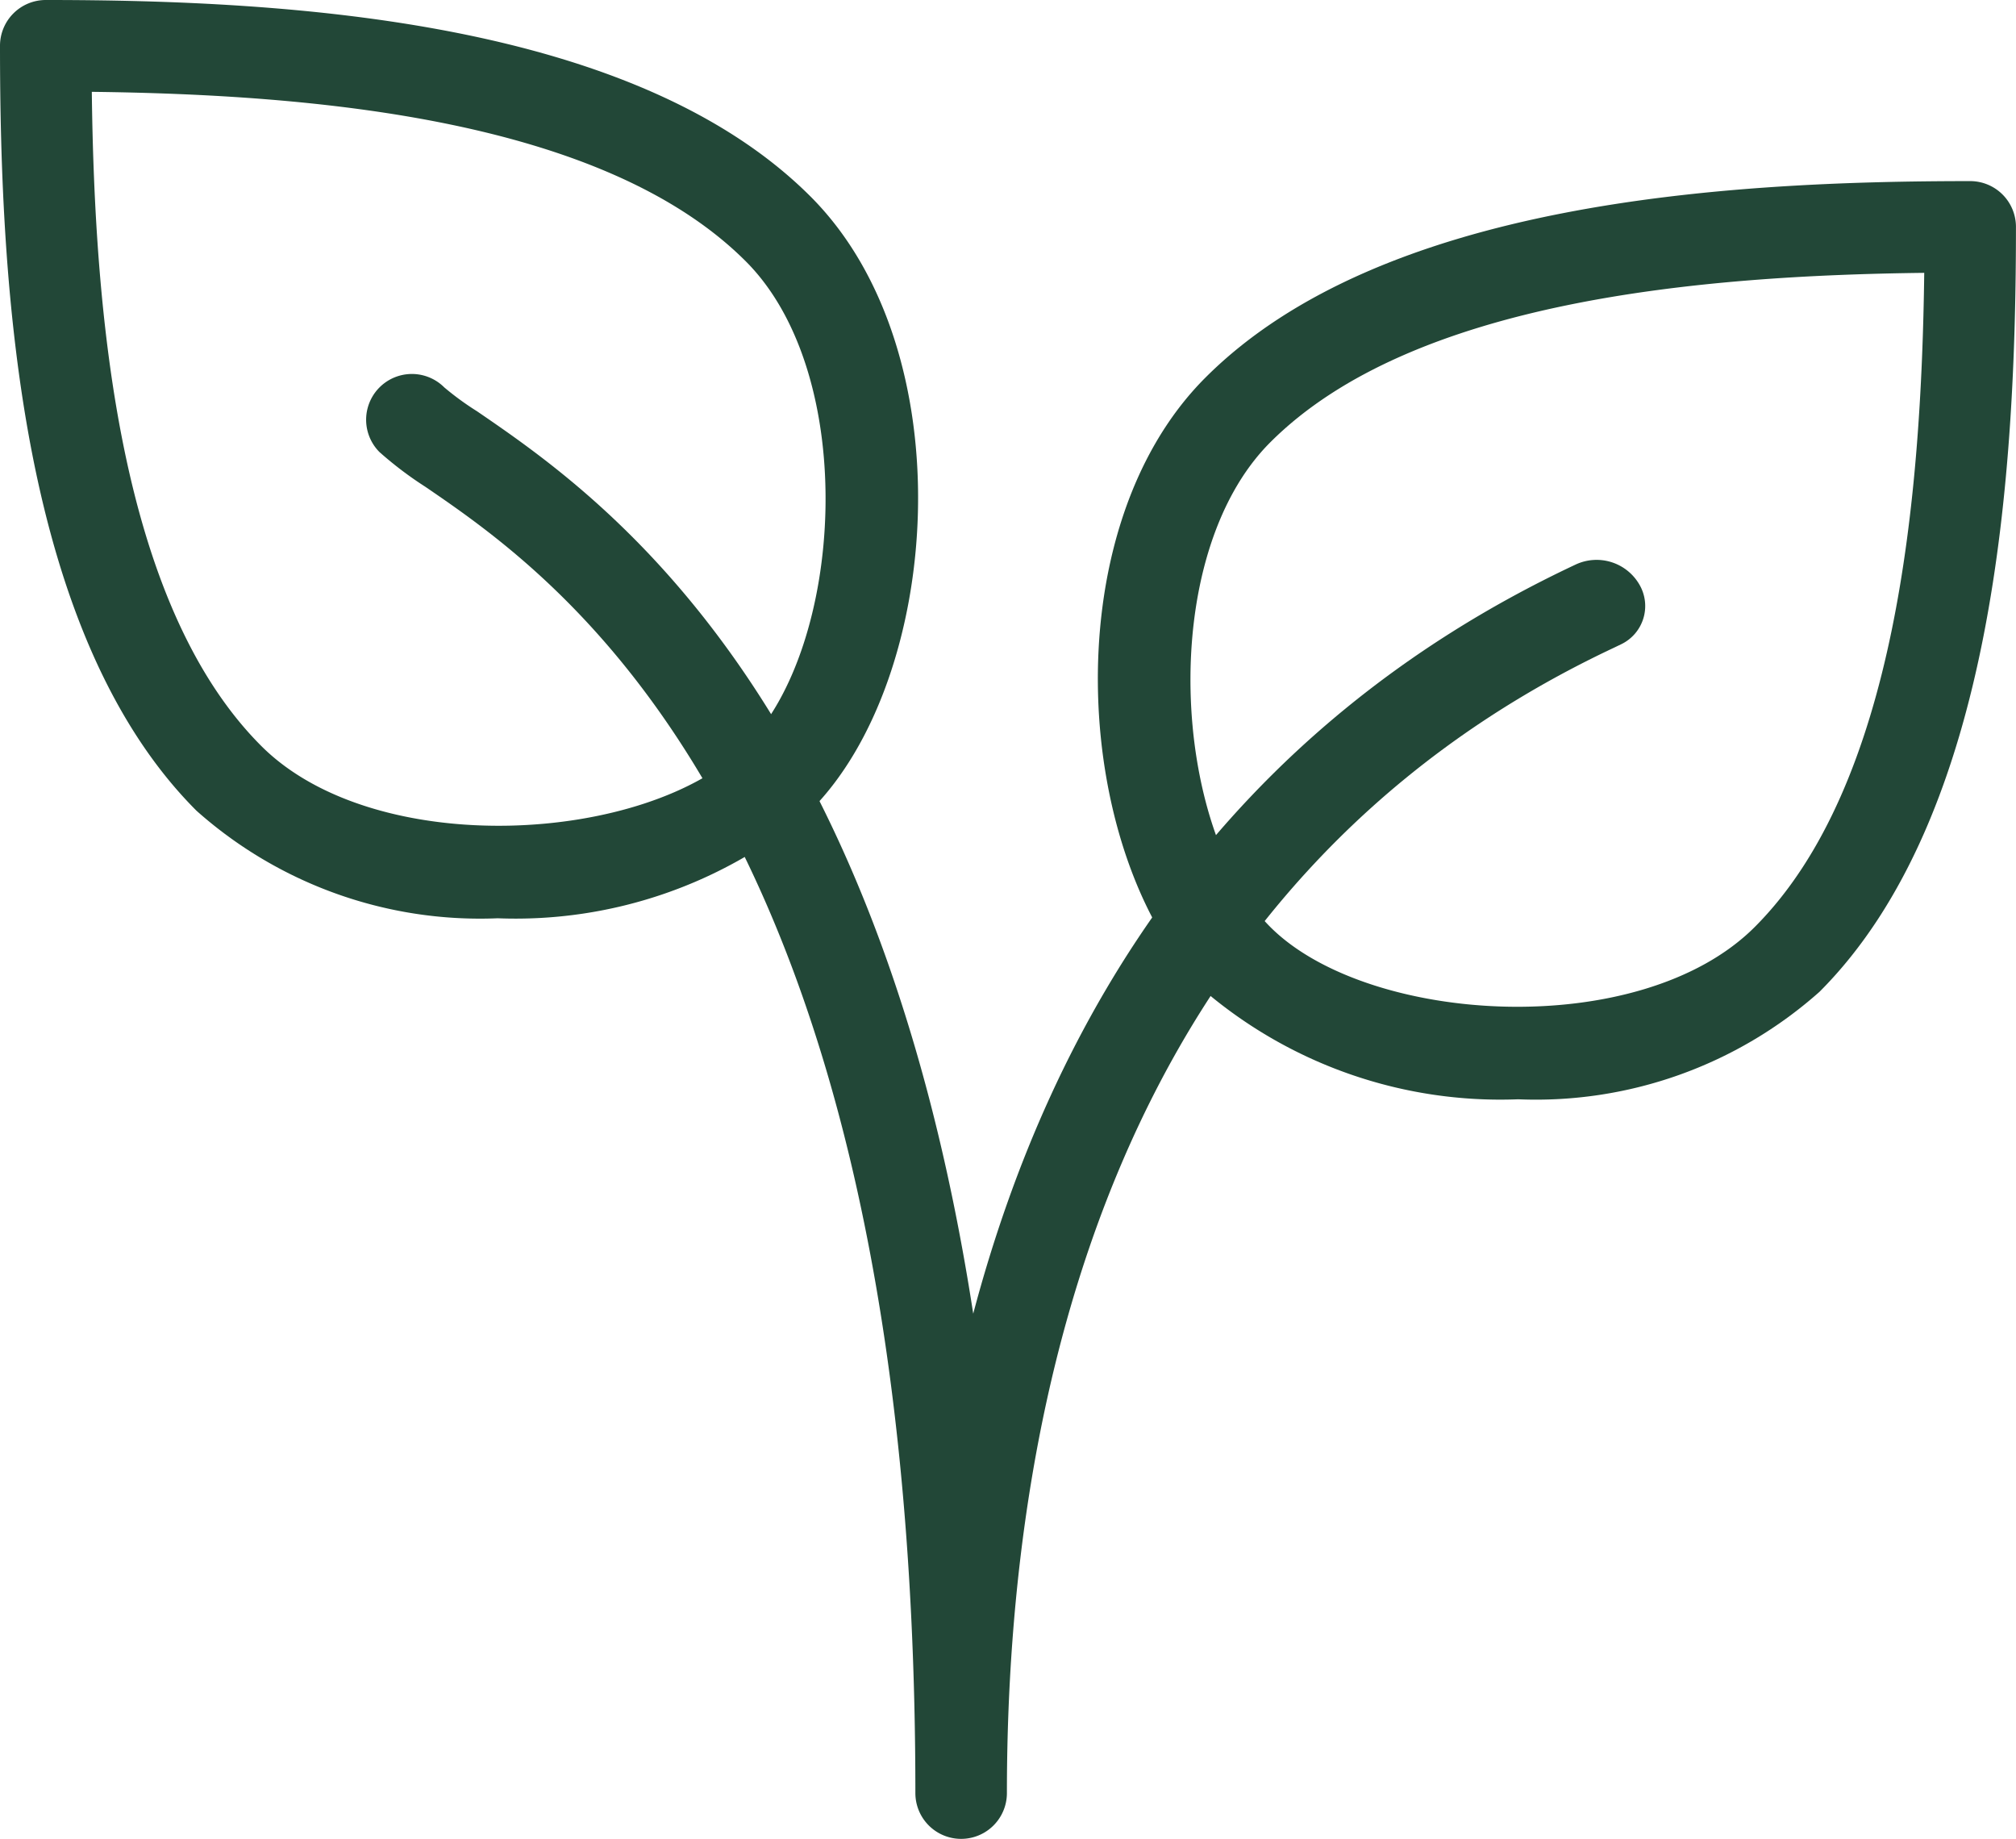
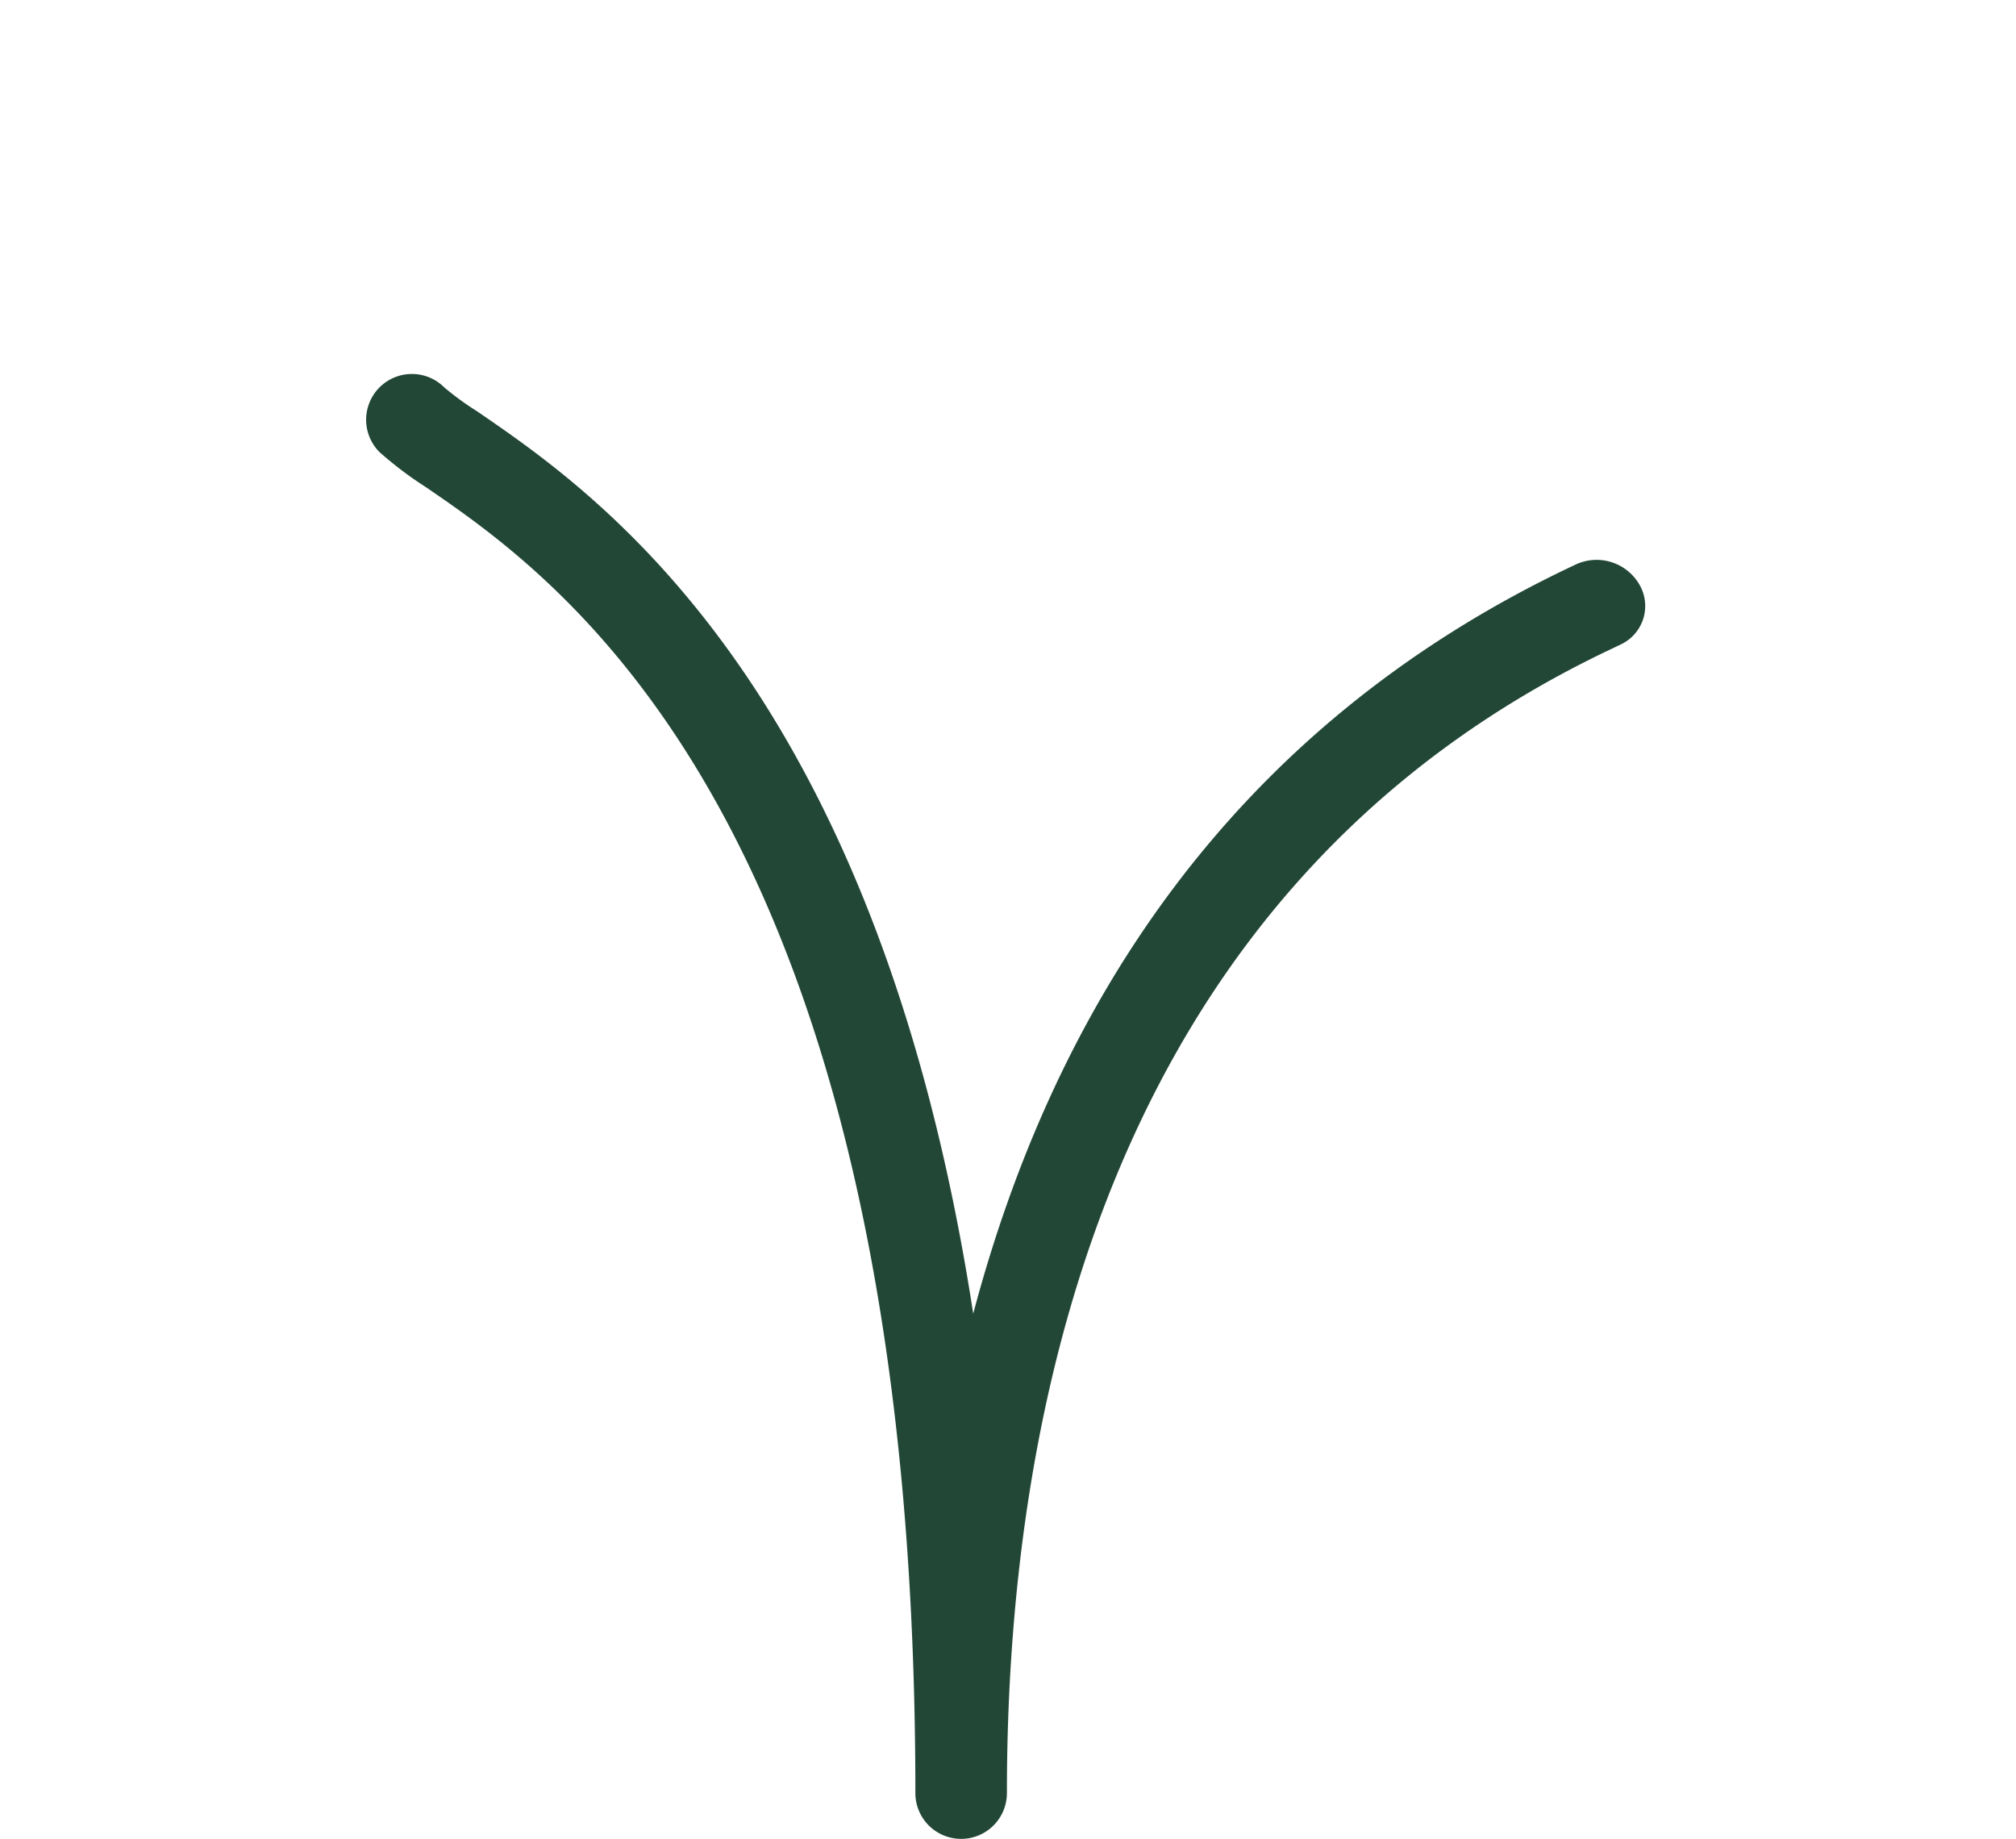
<svg xmlns="http://www.w3.org/2000/svg" width="43.389" height="39.567" viewBox="0 0 43.389 39.567">
  <g id="_Icons" transform="translate(-1199.105 -1432.714)">
    <g id="leaf" transform="translate(1199.105 1432.714)">
      <g id="Group_36" data-name="Group 36">
        <g id="Group_35" data-name="Group 35">
-           <path id="Path_22" data-name="Path 22" d="M17.444,25.807C13.653,22.018,6.236,21.579.985,21.579A.985.985,0,0,0,0,22.564c0,5.25.437,12.668,4.228,16.459a9.174,9.174,0,0,0,6.484,2.315,9.826,9.826,0,0,0,6.732-2.317C20.267,36.2,20.785,29.146,17.444,25.807ZM16.051,37.63c-2.108,2.106-7.961,2.467-10.428,0-3.06-3.06-3.59-9.275-3.647-14.075,4.8.057,11.015.587,14.075,3.647C18.517,29.668,18.157,35.524,16.051,37.63Z" transform="translate(0 -21.579)" fill="#224737" />
-         </g>
+           </g>
      </g>
      <g id="Group_38" data-name="Group 38" transform="translate(23.629 3.897)">
        <g id="Group_37" data-name="Group 37">
-           <path id="Path_23" data-name="Path 23" d="M274.636,63.776c-5.25,0-12.668.437-16.459,4.228-3.341,3.339-2.823,10.391,0,13.214a9.83,9.83,0,0,0,6.73,2.315,9.185,9.185,0,0,0,6.486-2.313c3.789-3.791,4.228-11.208,4.228-16.459A.985.985,0,0,0,274.636,63.776ZM270,79.825c-2.467,2.467-8.322,2.106-10.428,0s-2.467-7.961,0-10.428c3.06-3.06,9.275-3.59,14.075-3.647C273.586,70.551,273.056,76.767,270,79.825Z" transform="translate(-255.862 -63.776)" fill="#224737" />
-         </g>
+           </g>
      </g>
      <g id="Group_40" data-name="Group 40" transform="translate(7.88 8.046)">
        <g id="Group_39" data-name="Group 39">
          <path id="Path_24" data-name="Path 24" d="M112.737,111.47a1.064,1.064,0,0,0-1.389-.435c-7.555,3.552-11.267,9.746-12.954,16.114-2.086-13.539-8.121-17.666-10.68-19.418a6.186,6.186,0,0,1-.705-.514.985.985,0,0,0-1.393,1.393,7.925,7.925,0,0,0,.987.747c2.884,1.972,10.546,7.215,10.546,28.108a.985.985,0,0,0,1.97,0c0-8.442,2.268-19.572,13.068-24.647,0,0,.16-.077.16-.077A.913.913,0,0,0,112.737,111.47Z" transform="translate(-85.328 -106.928)" fill="#224737" />
        </g>
      </g>
    </g>
  </g>
</svg>